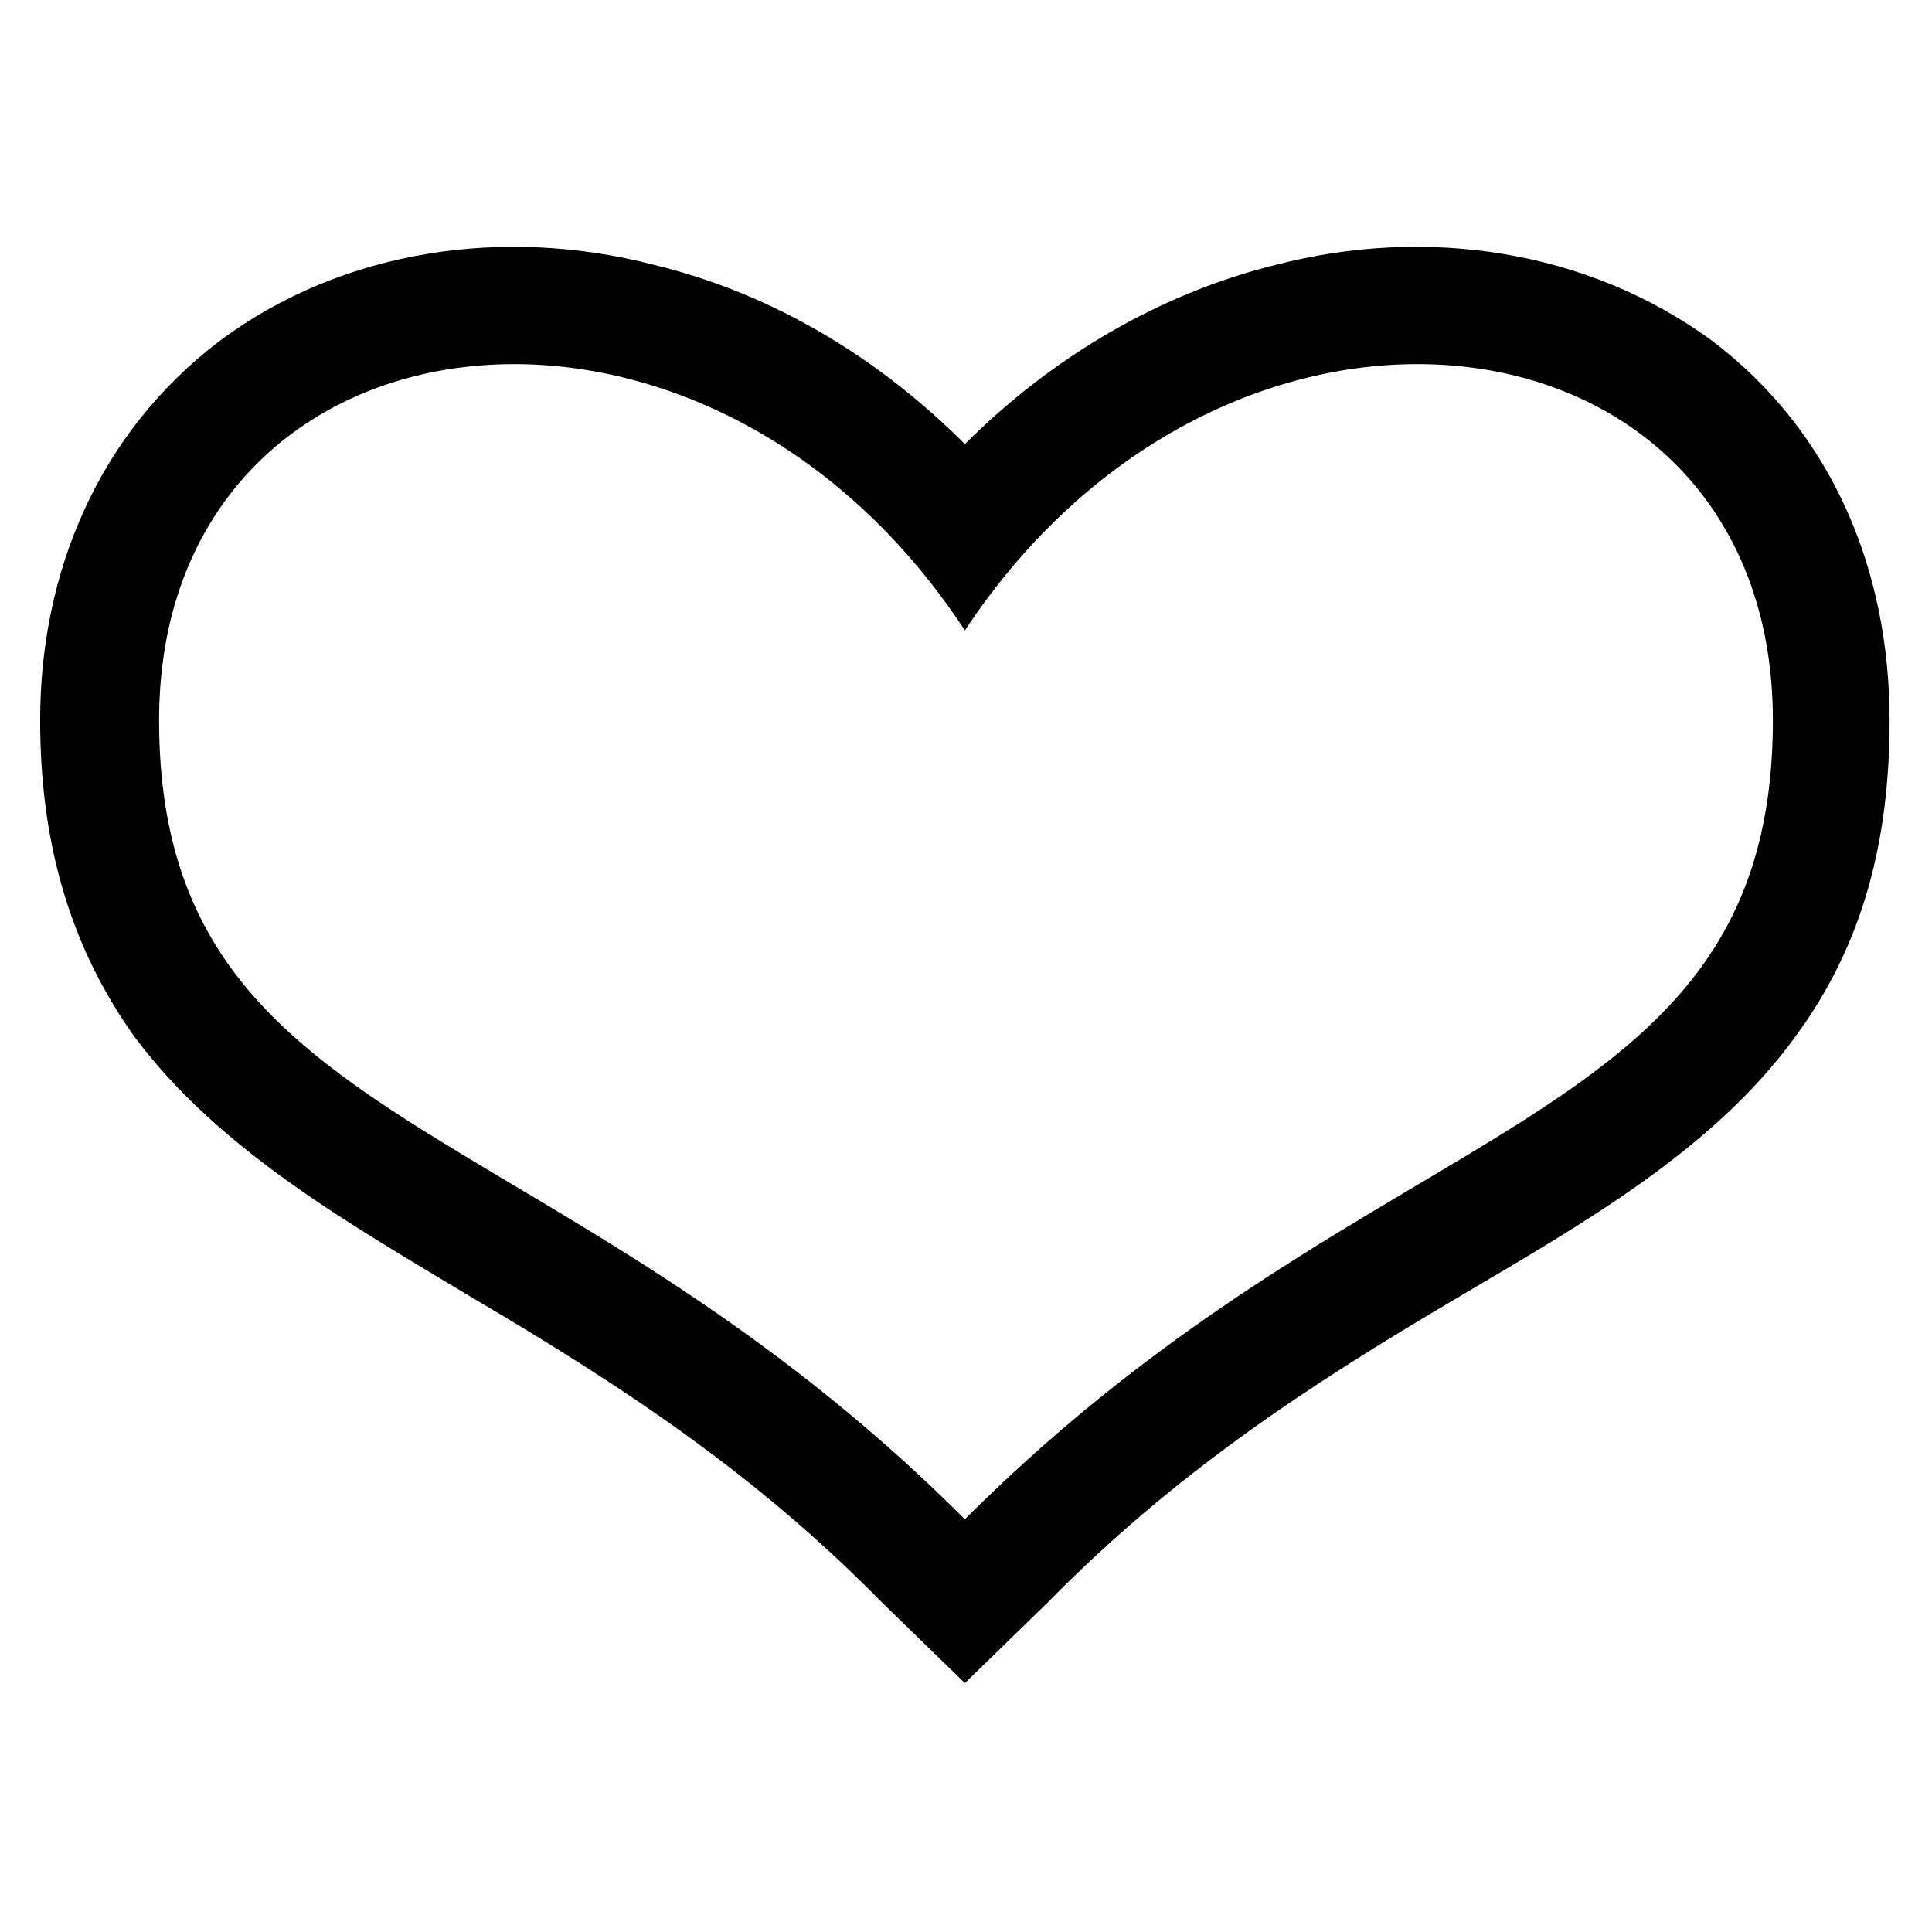
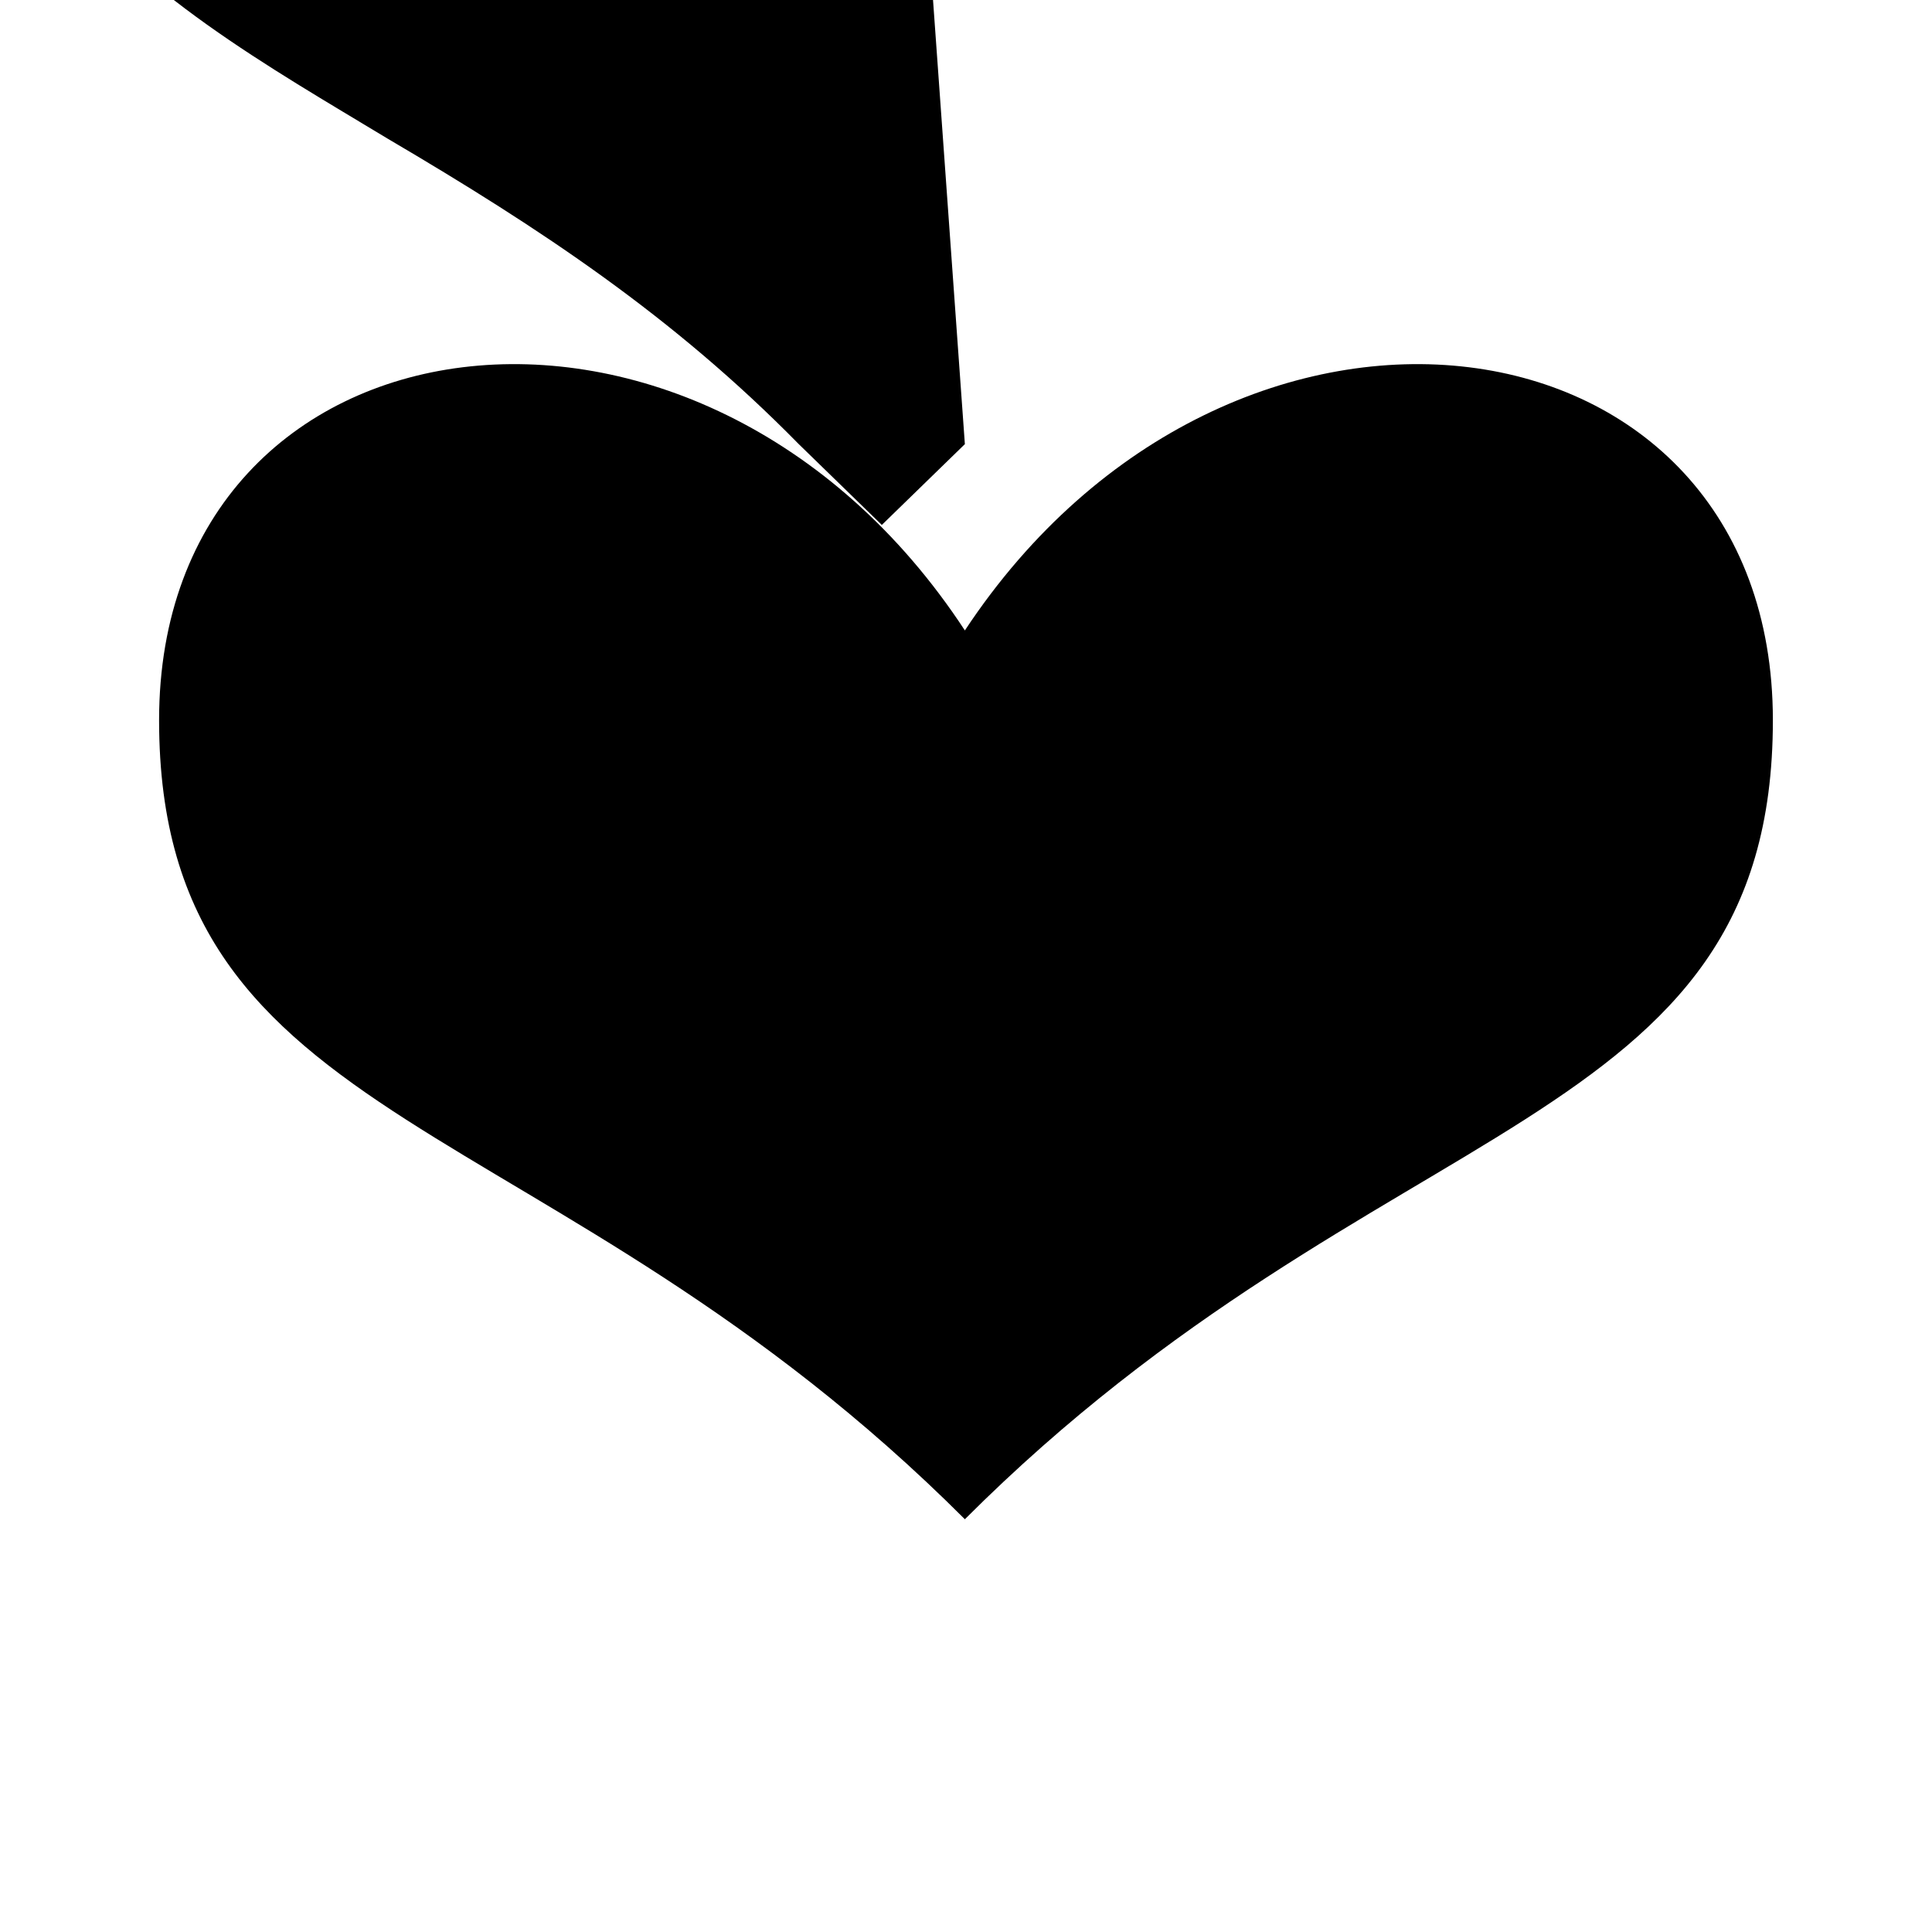
<svg xmlns="http://www.w3.org/2000/svg" fill="#000000" width="800px" height="800px" version="1.1" viewBox="144 144 512 512">
-   <path d="m399.7 261.7c22.602-22.602 51.152-39.852 82.68-47.586 39.258-10.113 82.086-4.164 115.39 20.223 32.121 24.387 46.992 61.266 46.992 100.52 0 30.93-6.543 58.887-24.98 83.867-22.008 30.336-57.102 49.965-89.223 69-40.449 23.793-75.543 46.992-108.85 80.895l-22.008 21.414-22.008-21.414c-33.309-33.906-68.402-57.102-108.85-80.895-31.523-19.035-66.621-38.664-89.223-69-17.844-24.98-24.98-52.938-24.98-83.867 0-39.258 15.465-76.137 47.586-100.52 32.715-24.387 75.543-30.336 114.8-20.223 32.121 7.734 60.078 24.98 82.68 47.586zm0 49.371c70.781-107.07 214.13-86.844 214.13 23.793 0 110.04-104.09 101.71-214.13 211.75-110.04-110.04-213.54-101.71-213.54-211.75 0-110.64 143.35-130.86 213.54-23.793z" fill-rule="evenodd" />
+   <path d="m399.7 261.7l-22.008 21.414-22.008-21.414c-33.309-33.906-68.402-57.102-108.85-80.895-31.523-19.035-66.621-38.664-89.223-69-17.844-24.98-24.98-52.938-24.98-83.867 0-39.258 15.465-76.137 47.586-100.52 32.715-24.387 75.543-30.336 114.8-20.223 32.121 7.734 60.078 24.98 82.68 47.586zm0 49.371c70.781-107.07 214.13-86.844 214.13 23.793 0 110.04-104.09 101.71-214.13 211.75-110.04-110.04-213.54-101.71-213.54-211.75 0-110.64 143.35-130.86 213.54-23.793z" fill-rule="evenodd" />
</svg>